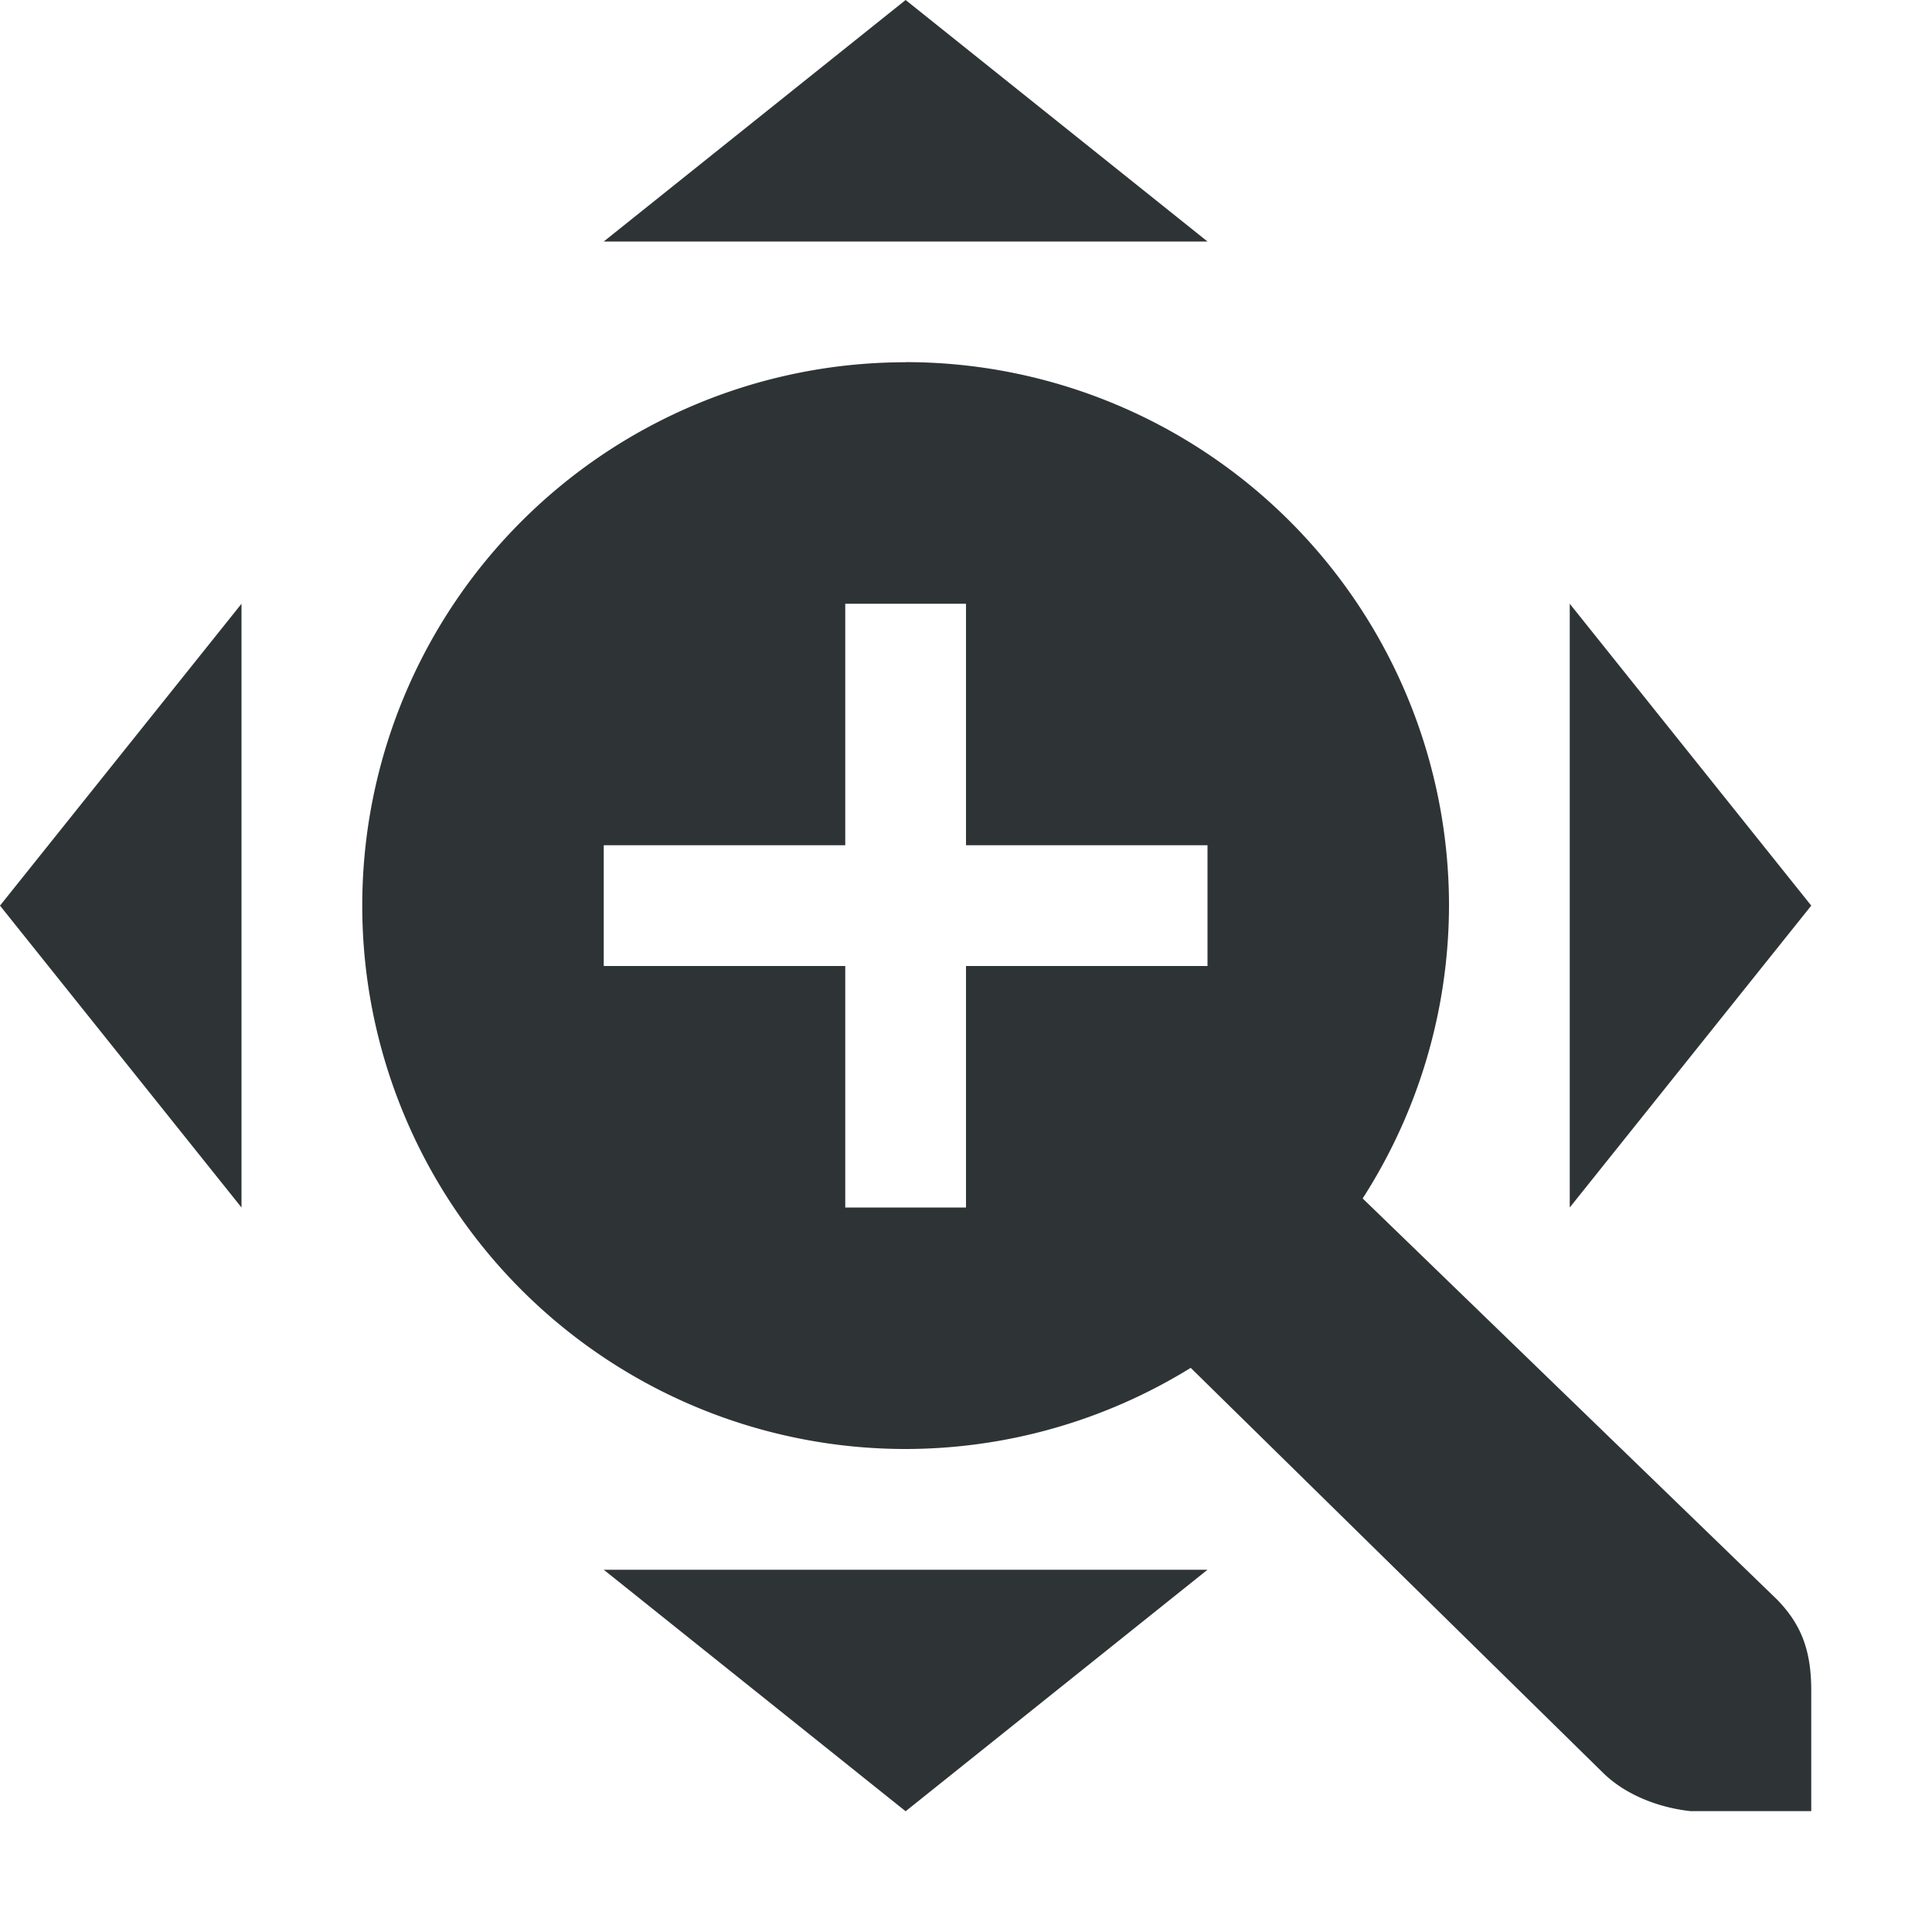
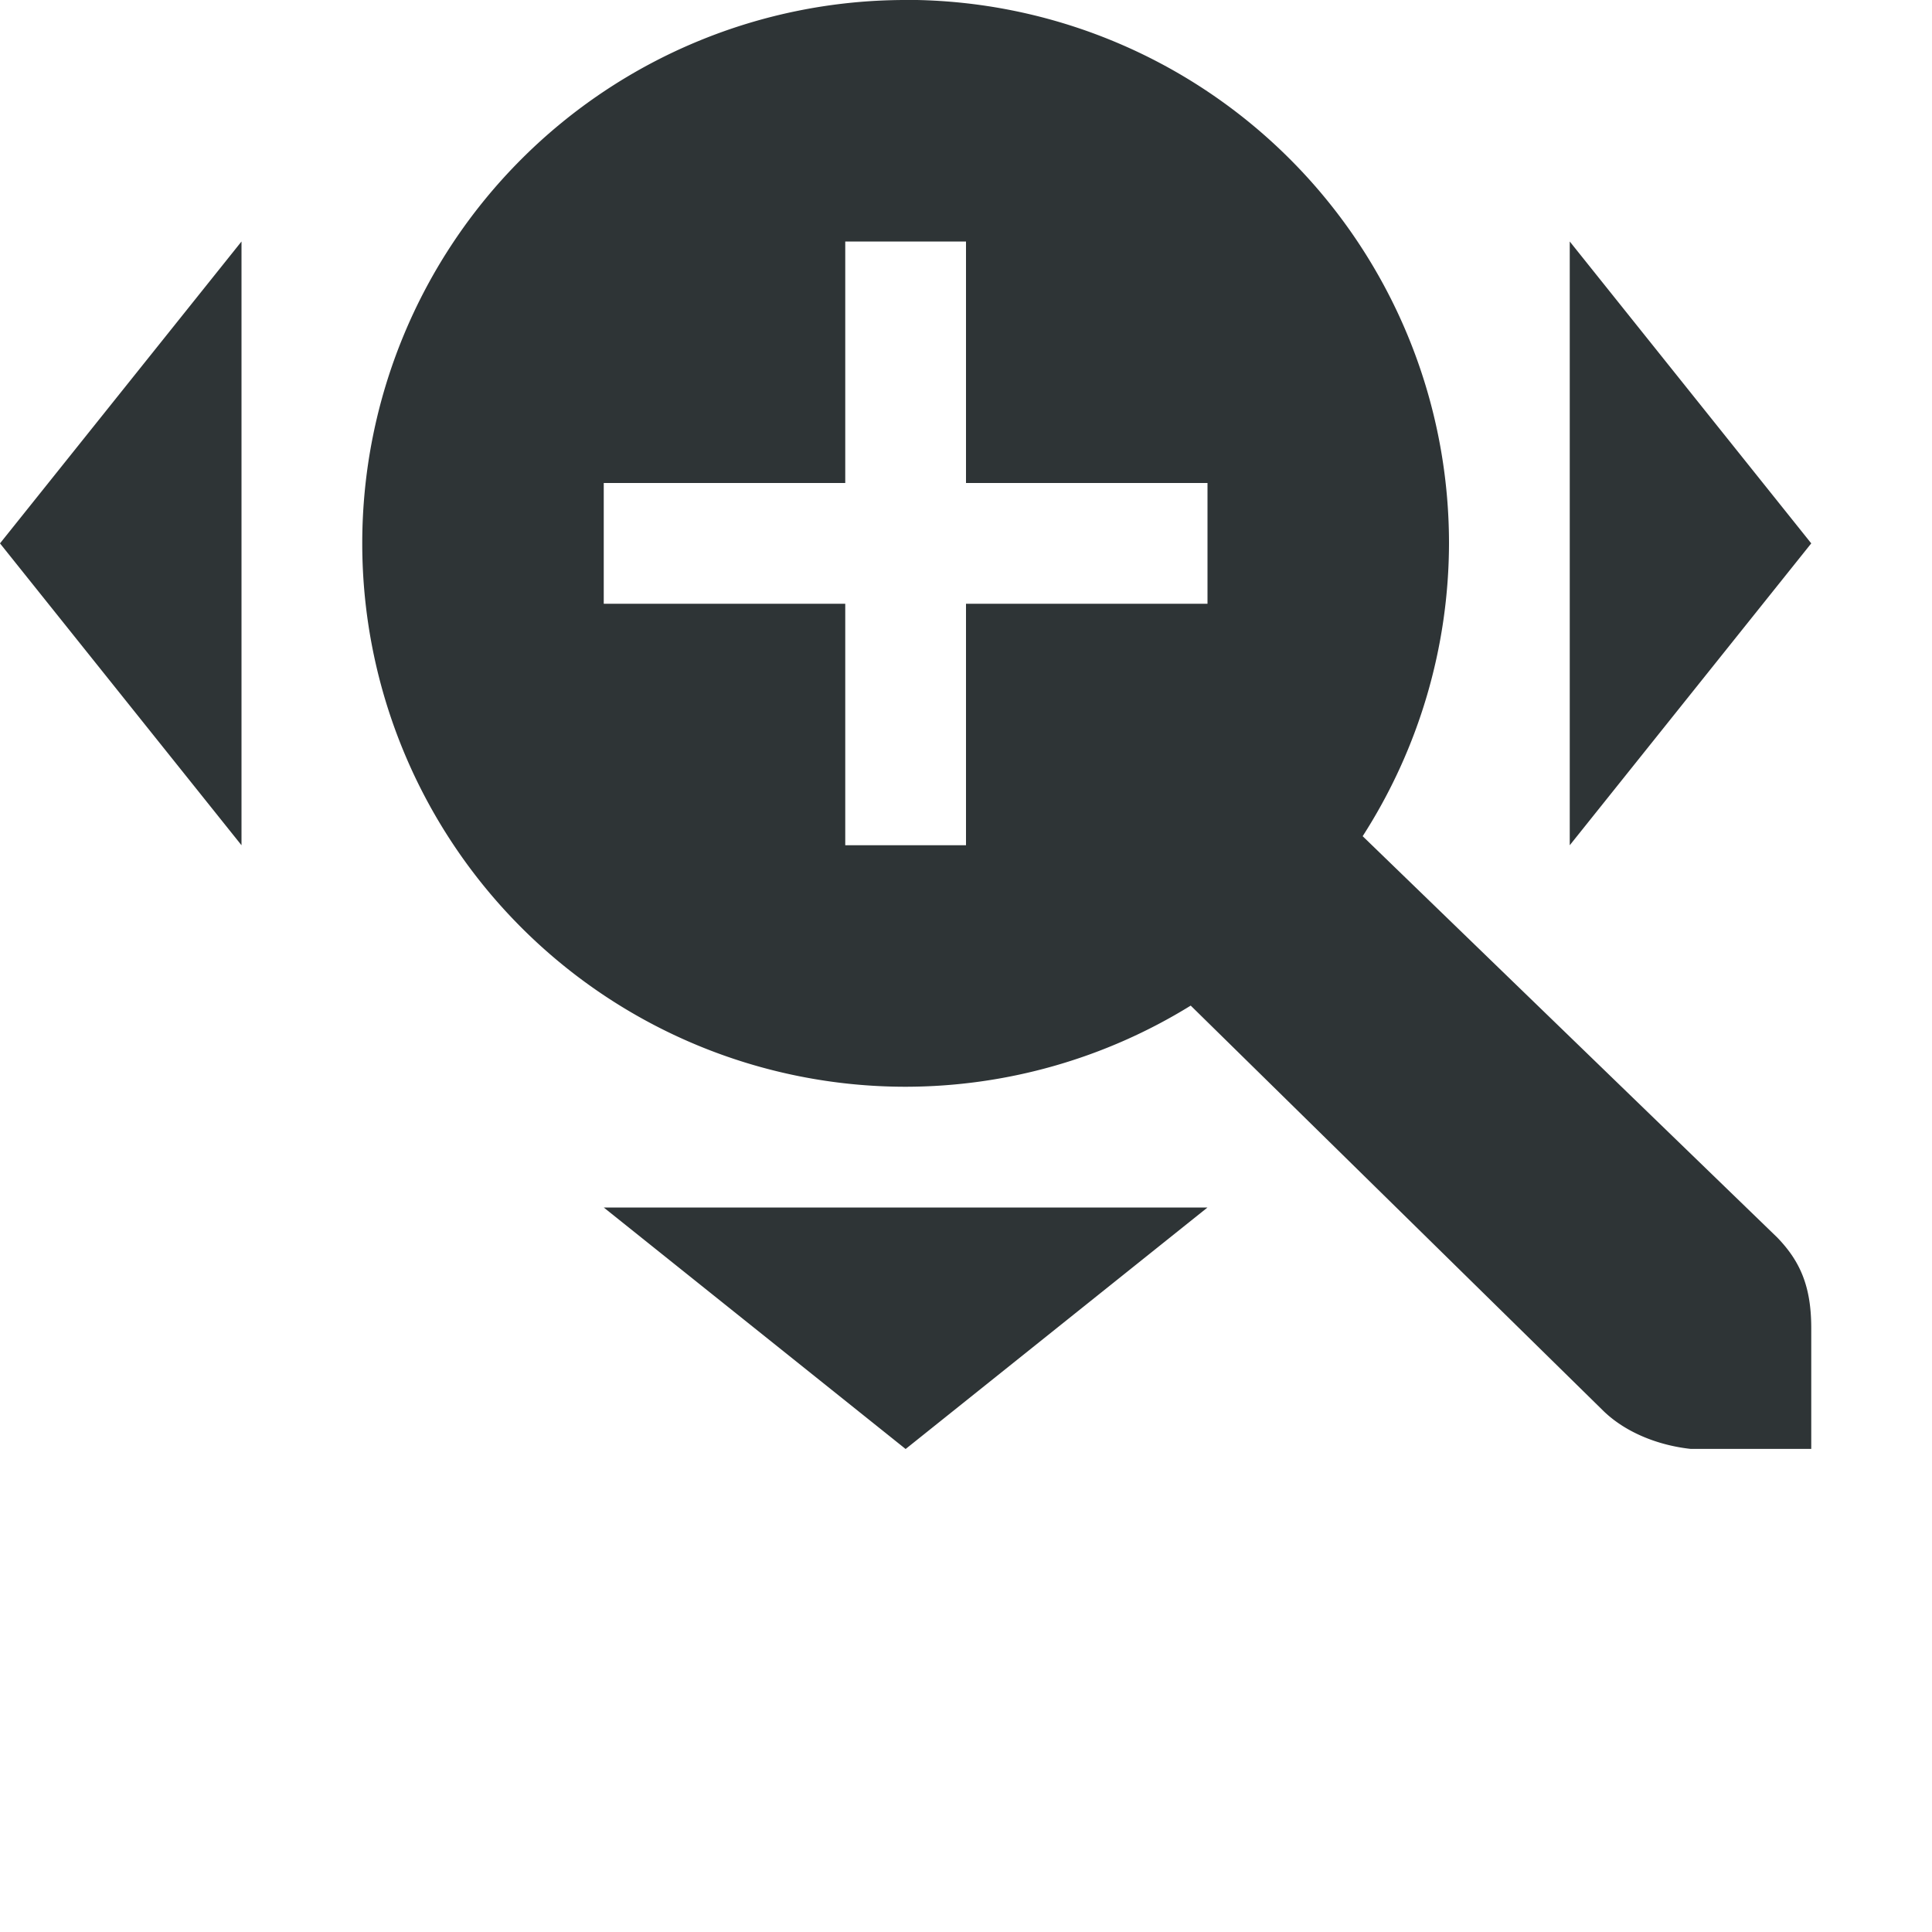
<svg xmlns="http://www.w3.org/2000/svg" viewBox="0 0 16 16">
-   <path d="m7.5 0-2.5 2h5zm0 3a4.5 4.5 0 0 0 -4.5 4.5 4.5 4.5 0 0 0 4.5 4.5 4.5 4.5 0 0 0 2.361-.672l3.42 3.359c.19.183.463.284.719.312h1v-.414-.586c0-.343-.09-.552-.281-.75l-3.434-3.324a4.5 4.5 0 0 0 .715-2.426 4.5 4.5 0 0 0 -4.5-4.5zm-5.5 2-2 2.5 2 2.5zm5 0h1v2h2v1h-2v2h-1v-2h-2v-1h2zm6 0v5l2-2.5zm-8 8 2.5 2 2.5-2z" fill="#2e3436" />
+   <path d="m7.5 0-2.5 2h5za4.5 4.5 0 0 0 -4.5 4.5 4.5 4.5 0 0 0 4.5 4.5 4.5 4.5 0 0 0 2.361-.672l3.42 3.359c.19.183.463.284.719.312h1v-.414-.586c0-.343-.09-.552-.281-.75l-3.434-3.324a4.5 4.5 0 0 0 .715-2.426 4.5 4.5 0 0 0 -4.5-4.5zm-5.5 2-2 2.5 2 2.5zm5 0h1v2h2v1h-2v2h-1v-2h-2v-1h2zm6 0v5l2-2.5zm-8 8 2.5 2 2.5-2z" fill="#2e3436" />
</svg>